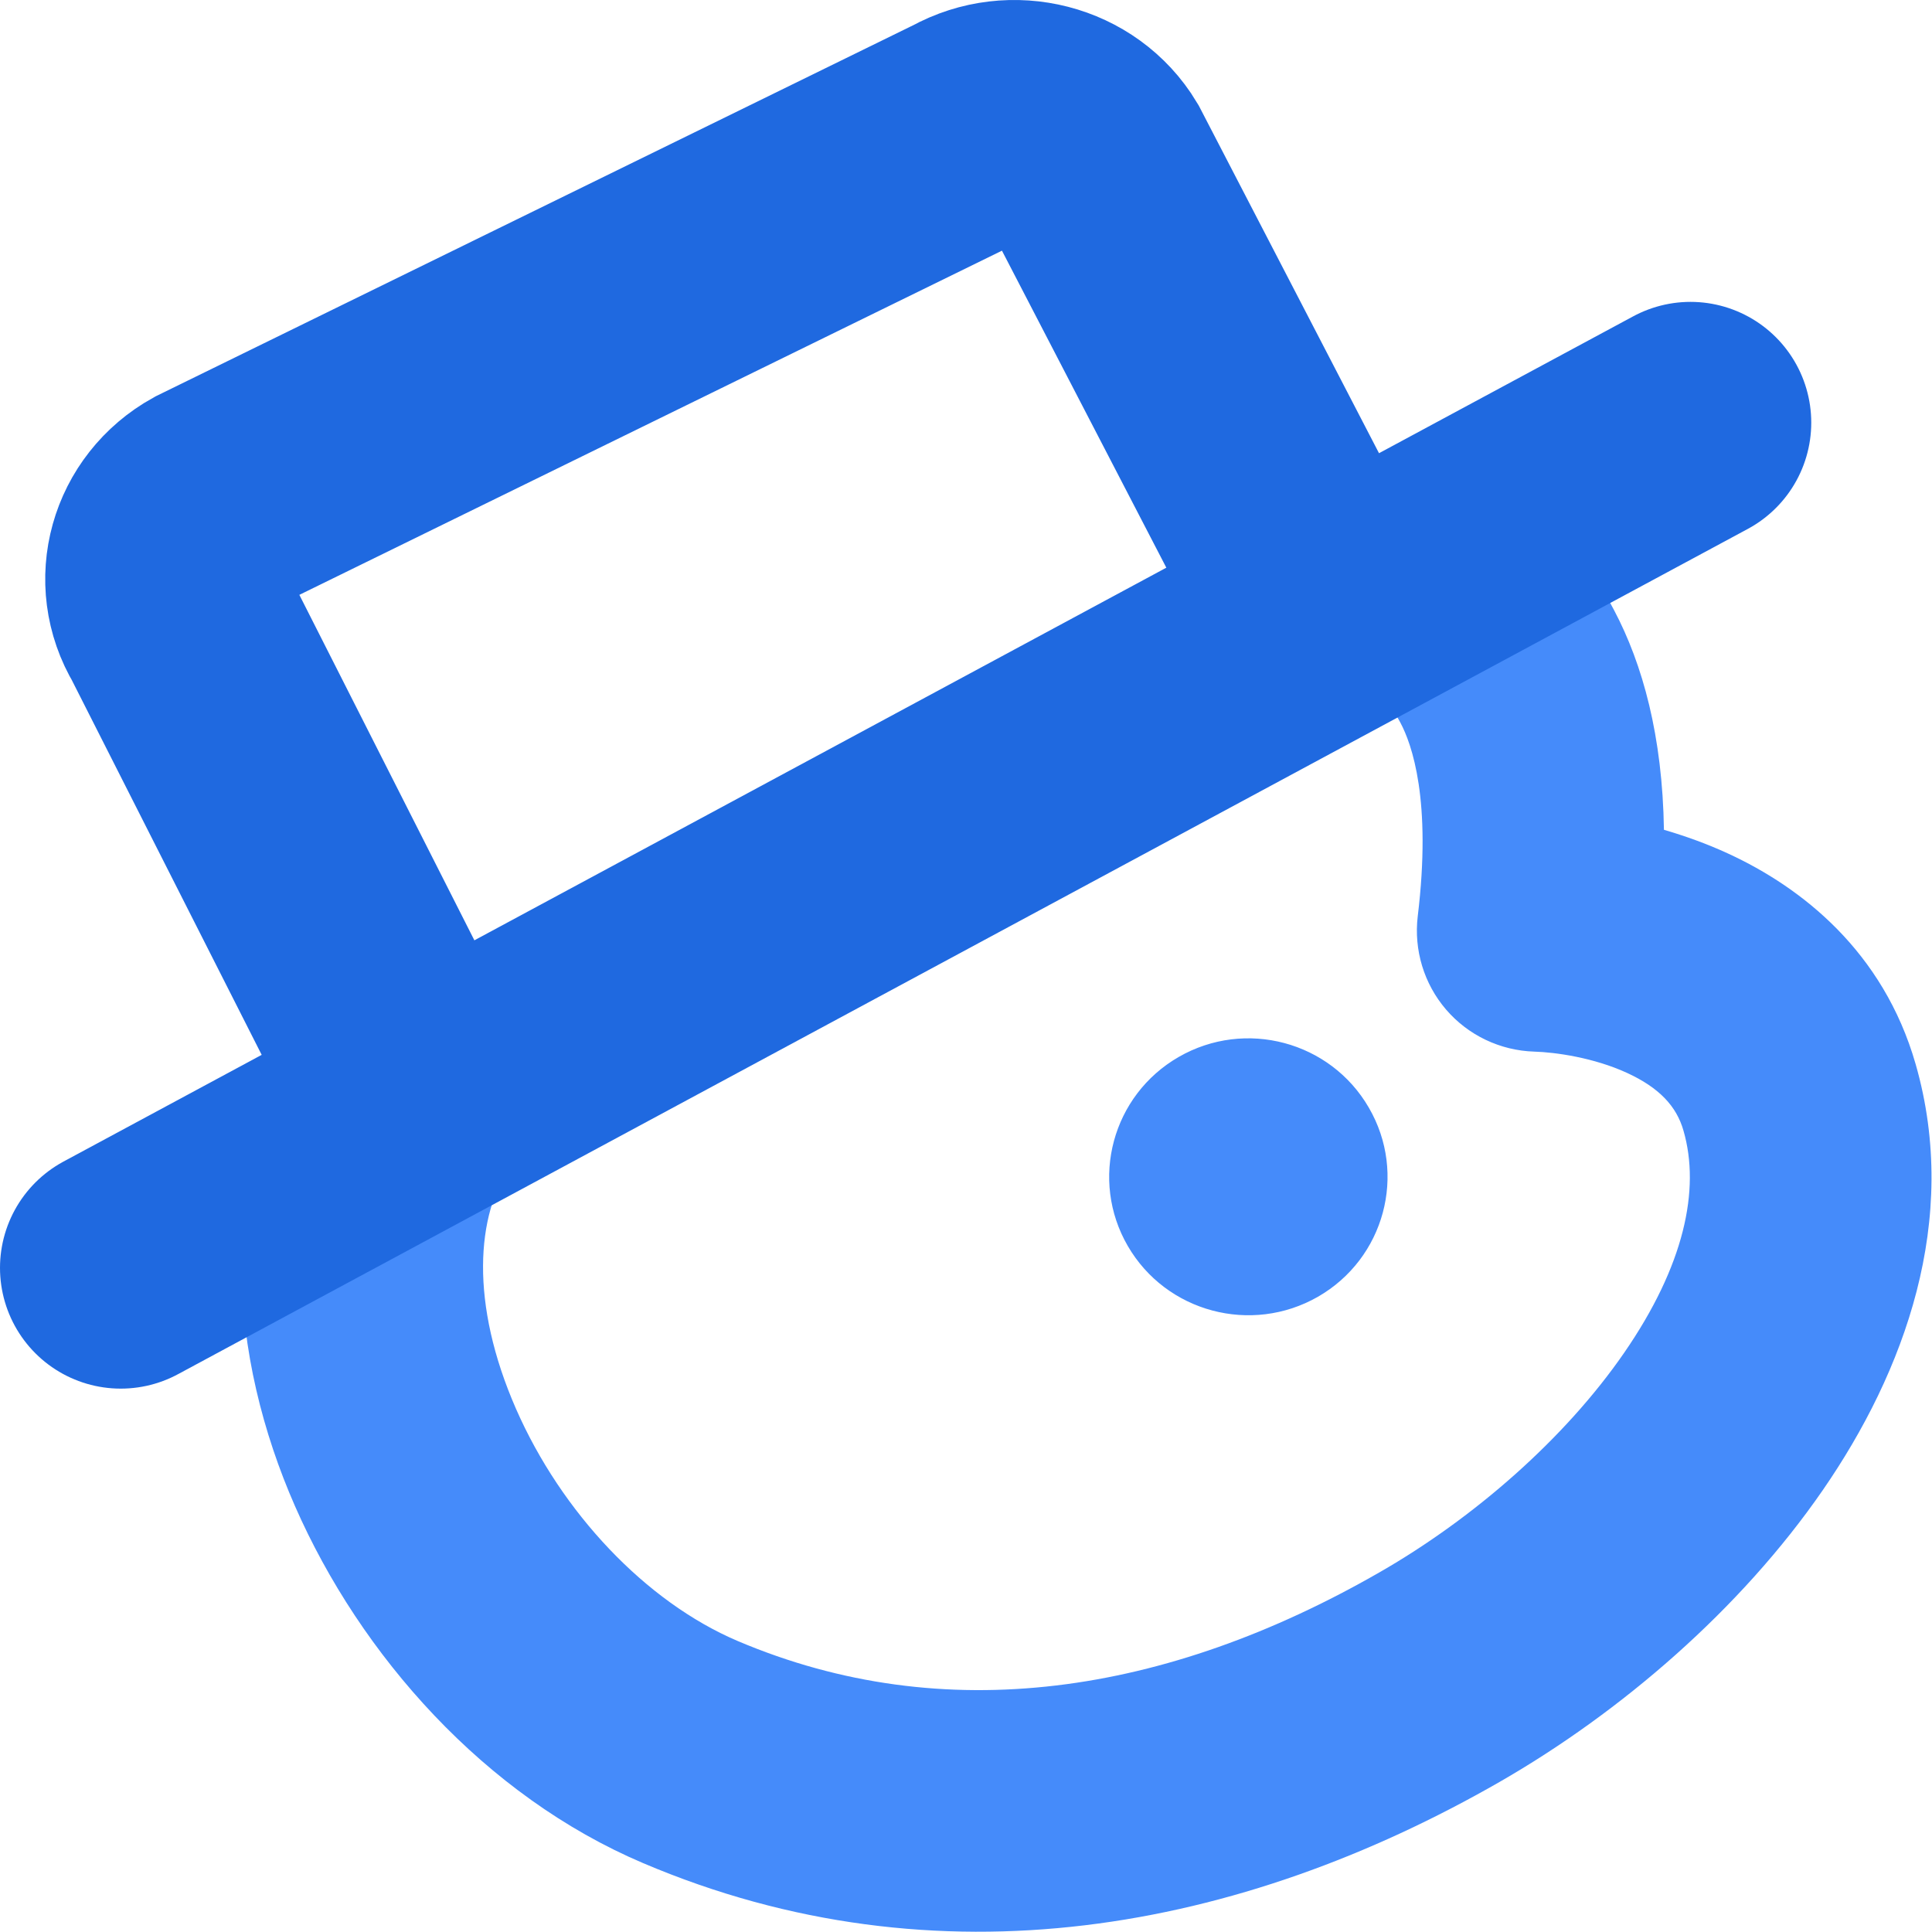
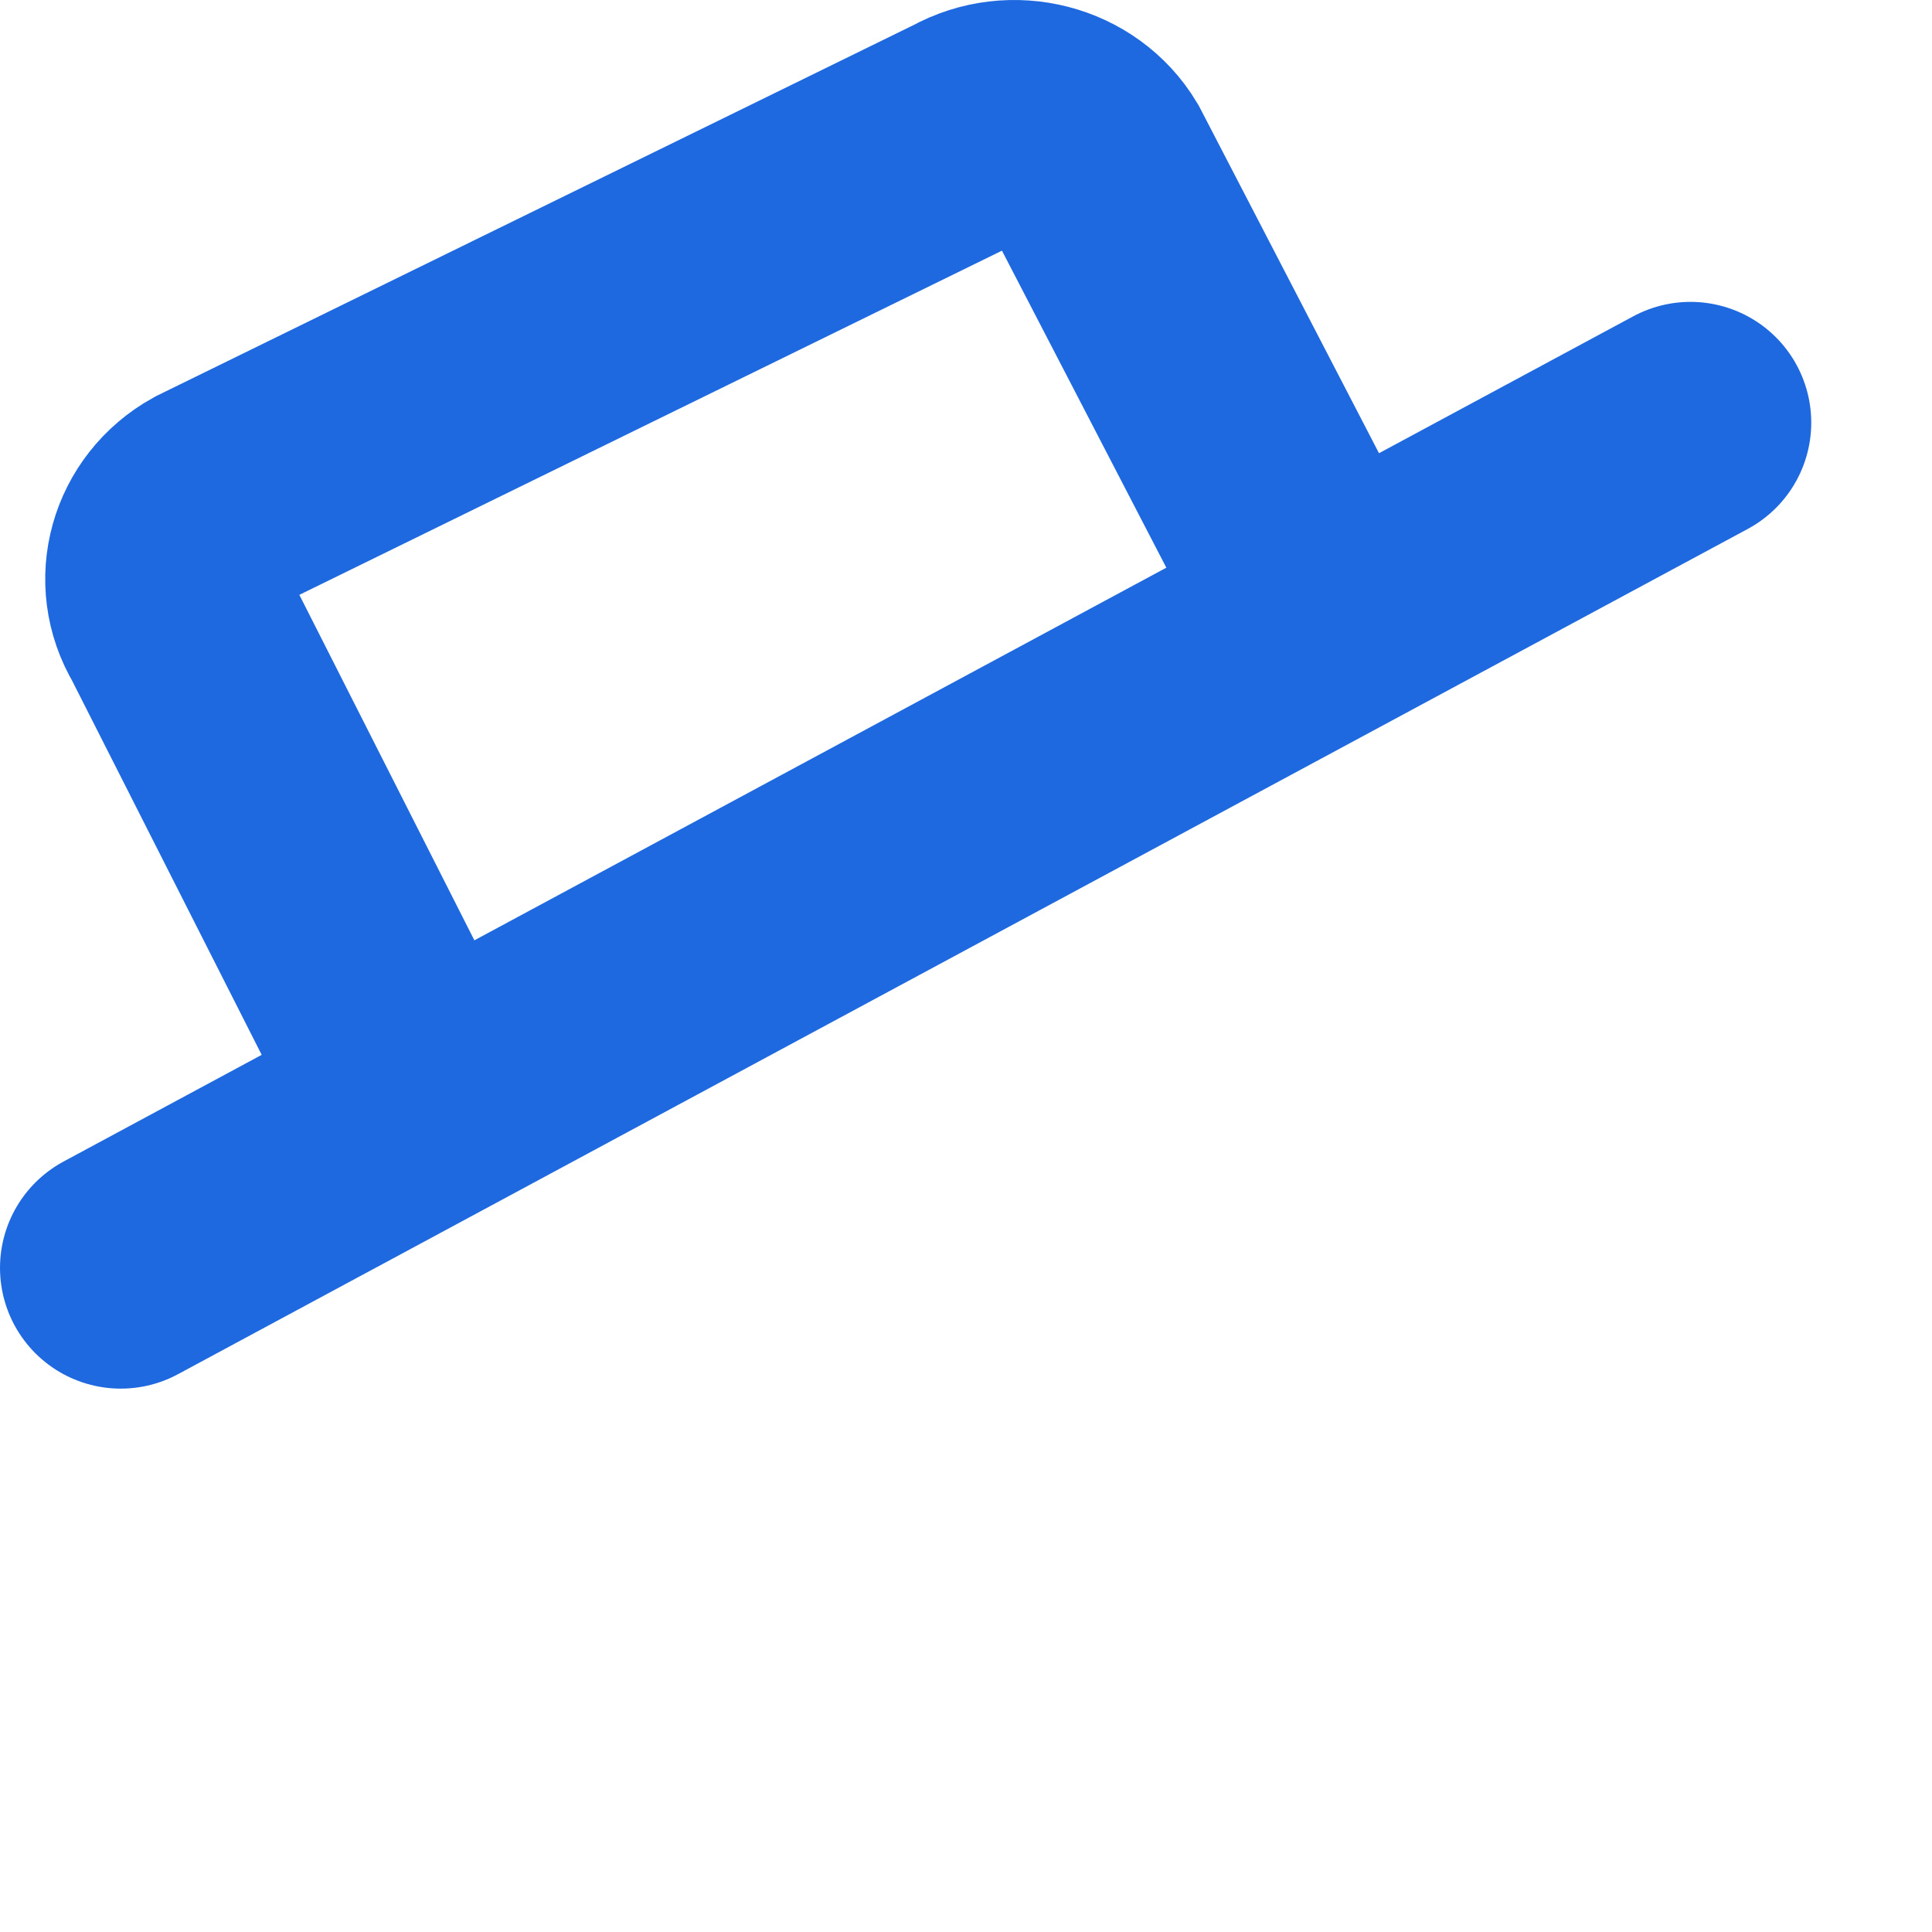
<svg xmlns="http://www.w3.org/2000/svg" width="16" height="16" viewBox="0 0 16 16" fill="none">
-   <path fill-rule="evenodd" clip-rule="evenodd" d="M12.469 4.103C11.973 3.861 11.374 4.066 11.131 4.562C10.902 5.03 11.072 5.591 11.51 5.856C11.525 5.871 11.559 5.911 11.598 5.986C11.692 6.163 11.858 6.625 11.741 7.589C11.708 7.868 11.793 8.148 11.976 8.361C12.159 8.574 12.424 8.7 12.705 8.709C12.879 8.714 13.198 8.758 13.476 8.886C13.74 9.008 13.884 9.16 13.942 9.364C14.083 9.852 13.948 10.483 13.45 11.204C12.96 11.914 12.206 12.573 11.425 13.021C9.66 14.035 7.821 14.317 6.109 13.59C5.346 13.265 4.65 12.525 4.274 11.669C3.89 10.793 3.941 10.059 4.236 9.638C4.552 9.185 4.442 8.562 3.989 8.245C3.537 7.929 2.913 8.039 2.597 8.491C1.745 9.709 1.909 11.257 2.443 12.473C2.986 13.71 4.015 14.873 5.327 15.43C7.768 16.468 10.275 15.988 12.421 14.756C13.421 14.181 14.413 13.33 15.096 12.34C15.771 11.362 16.236 10.104 15.864 8.811C15.596 7.879 14.921 7.35 14.314 7.07C14.135 6.987 13.954 6.923 13.78 6.872C13.768 6.095 13.604 5.502 13.367 5.053C13.206 4.746 13.02 4.526 12.852 4.373C12.768 4.296 12.691 4.238 12.625 4.194C12.592 4.172 12.562 4.154 12.536 4.139C12.523 4.132 12.511 4.125 12.5 4.119L12.484 4.111L12.476 4.107L12.473 4.105L12.471 4.104C12.47 4.104 12.469 4.103 12.029 5.002L12.469 4.103ZM10.915 10.739C11.466 10.422 11.655 9.721 11.336 9.173C11.018 8.624 10.313 8.436 9.762 8.753C9.211 9.07 9.022 9.771 9.34 10.319C9.658 10.867 10.363 11.055 10.915 10.739Z" fill="#458BFA" />
  <path d="M1 10.5L14 3.5M11 5.115L9.054 1.362C8.846 1.016 8.384 0.897 8.023 1.097L1.752 4.169C1.391 4.369 1.267 4.812 1.476 5.159L3.5 9.154L11 5.115Z" stroke="#1F69E0" stroke-width="2" stroke-linecap="round" />
</svg>